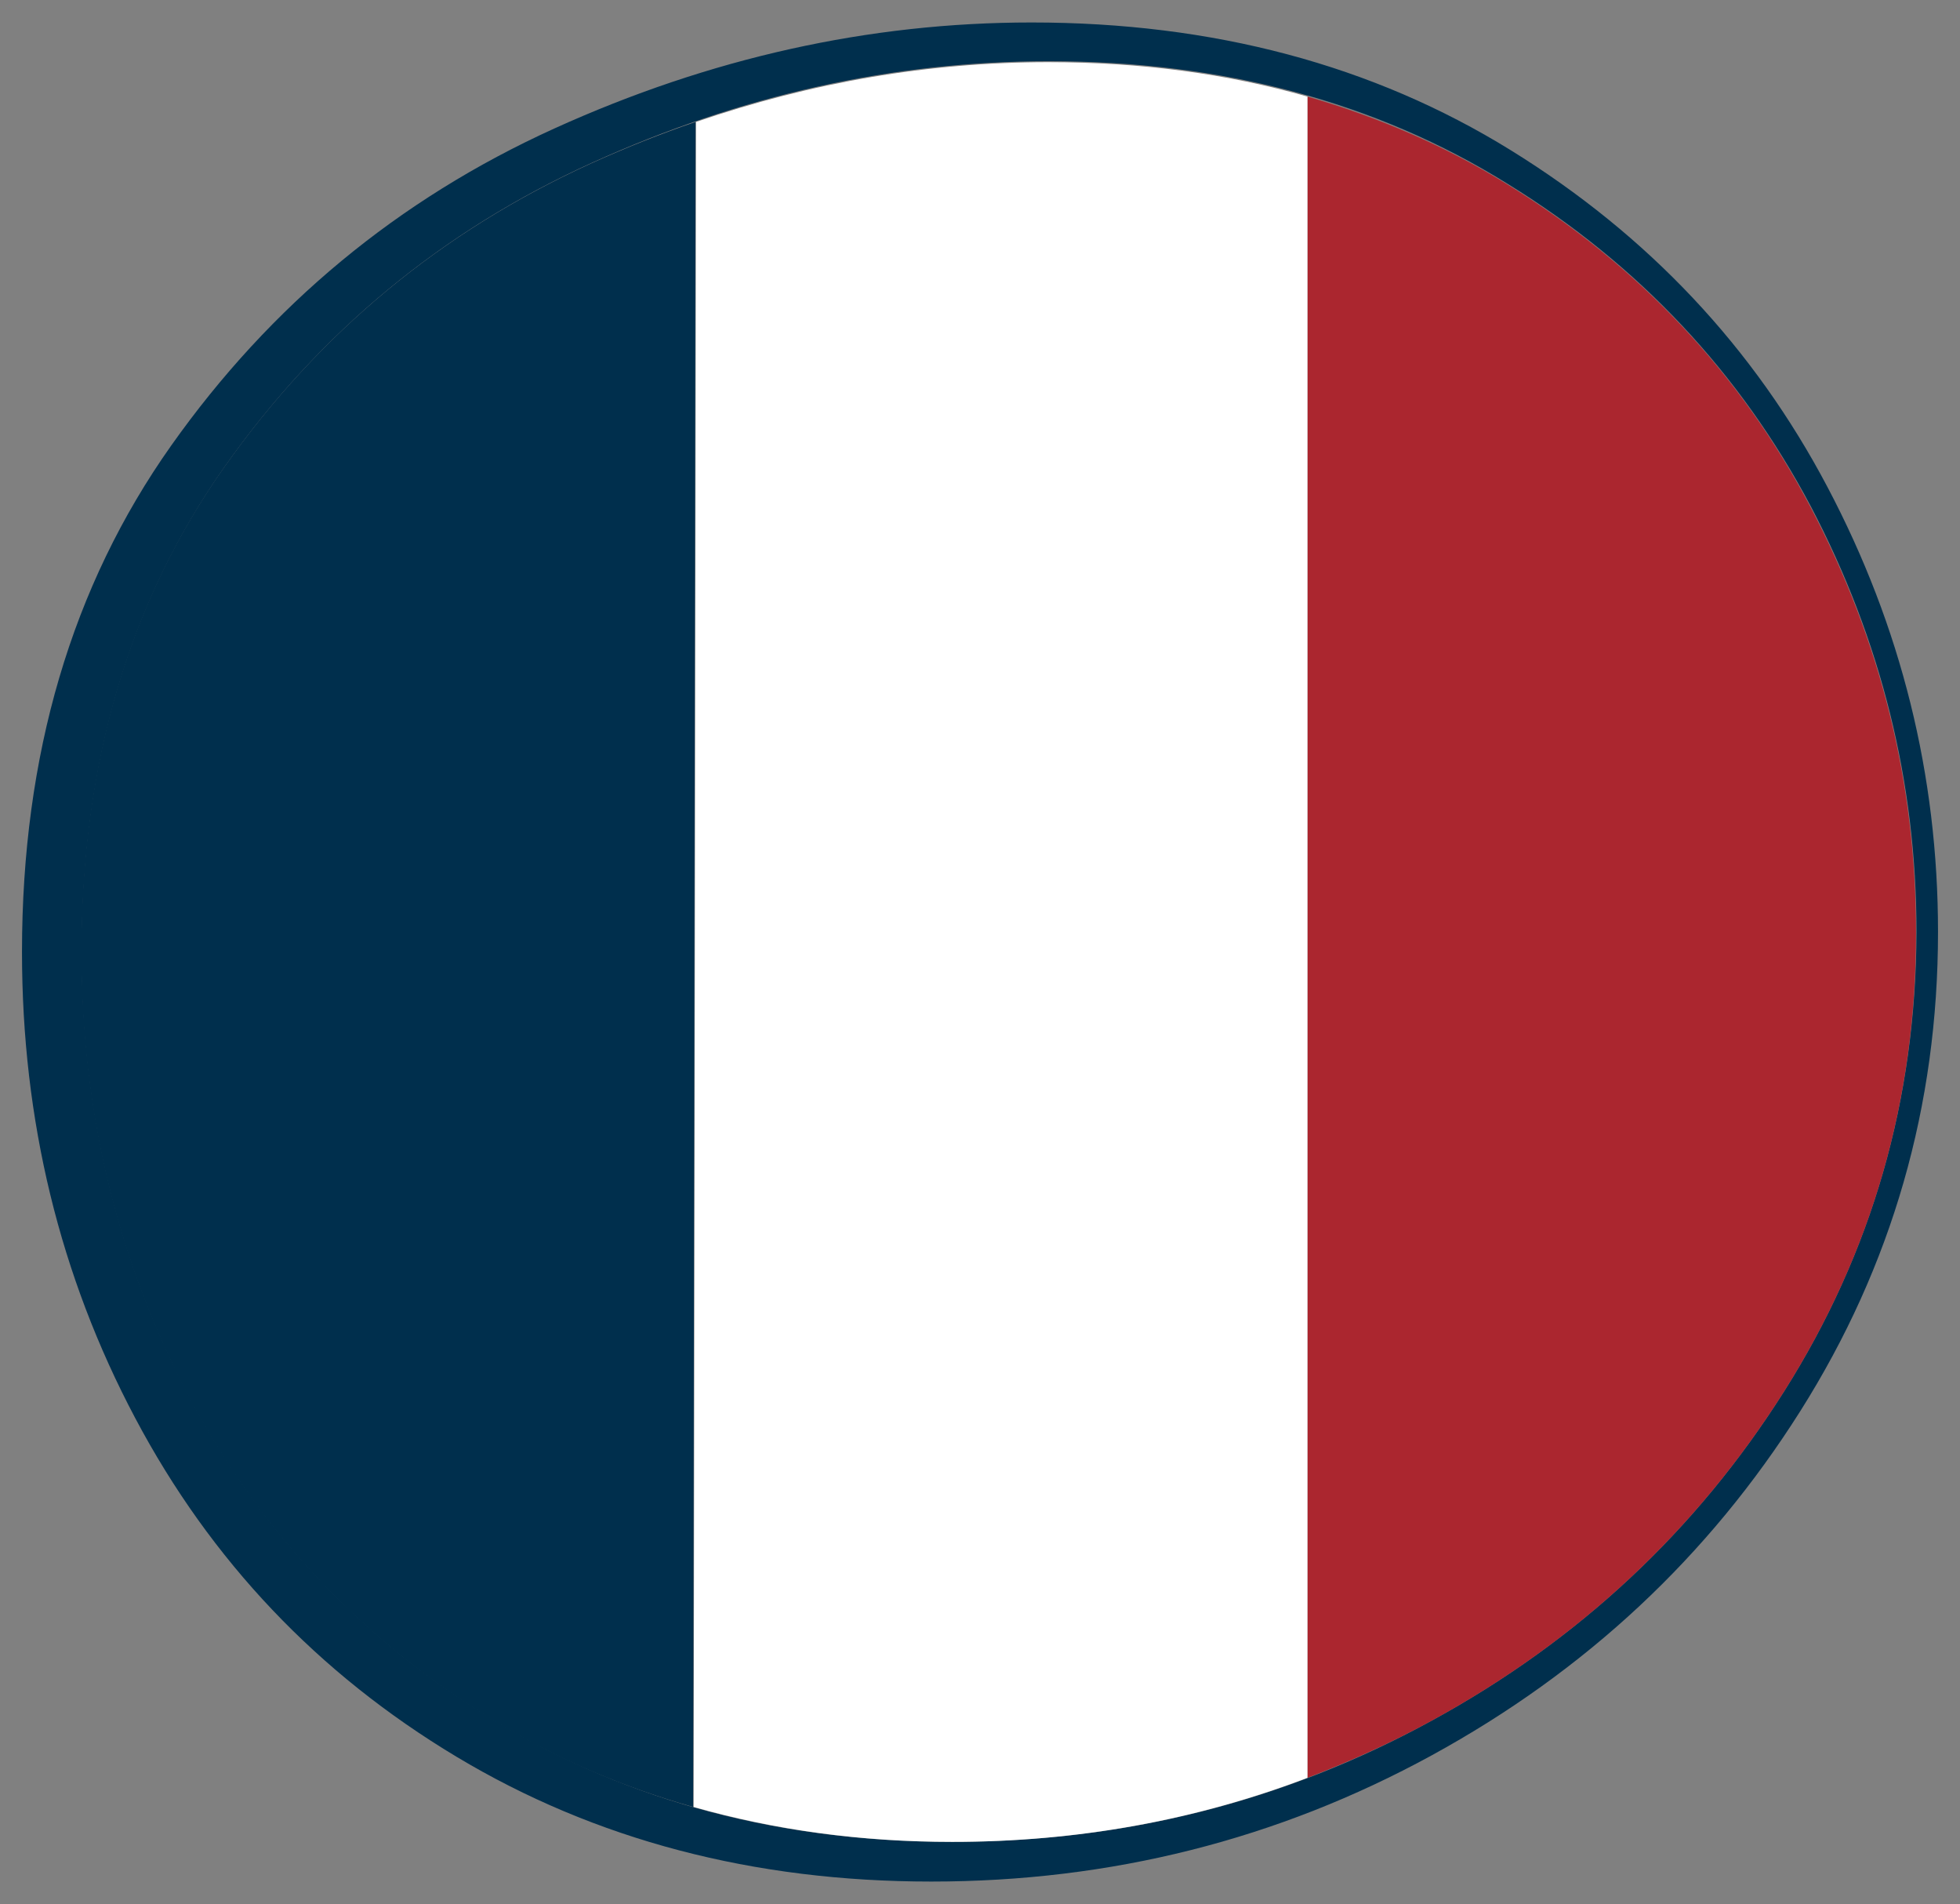
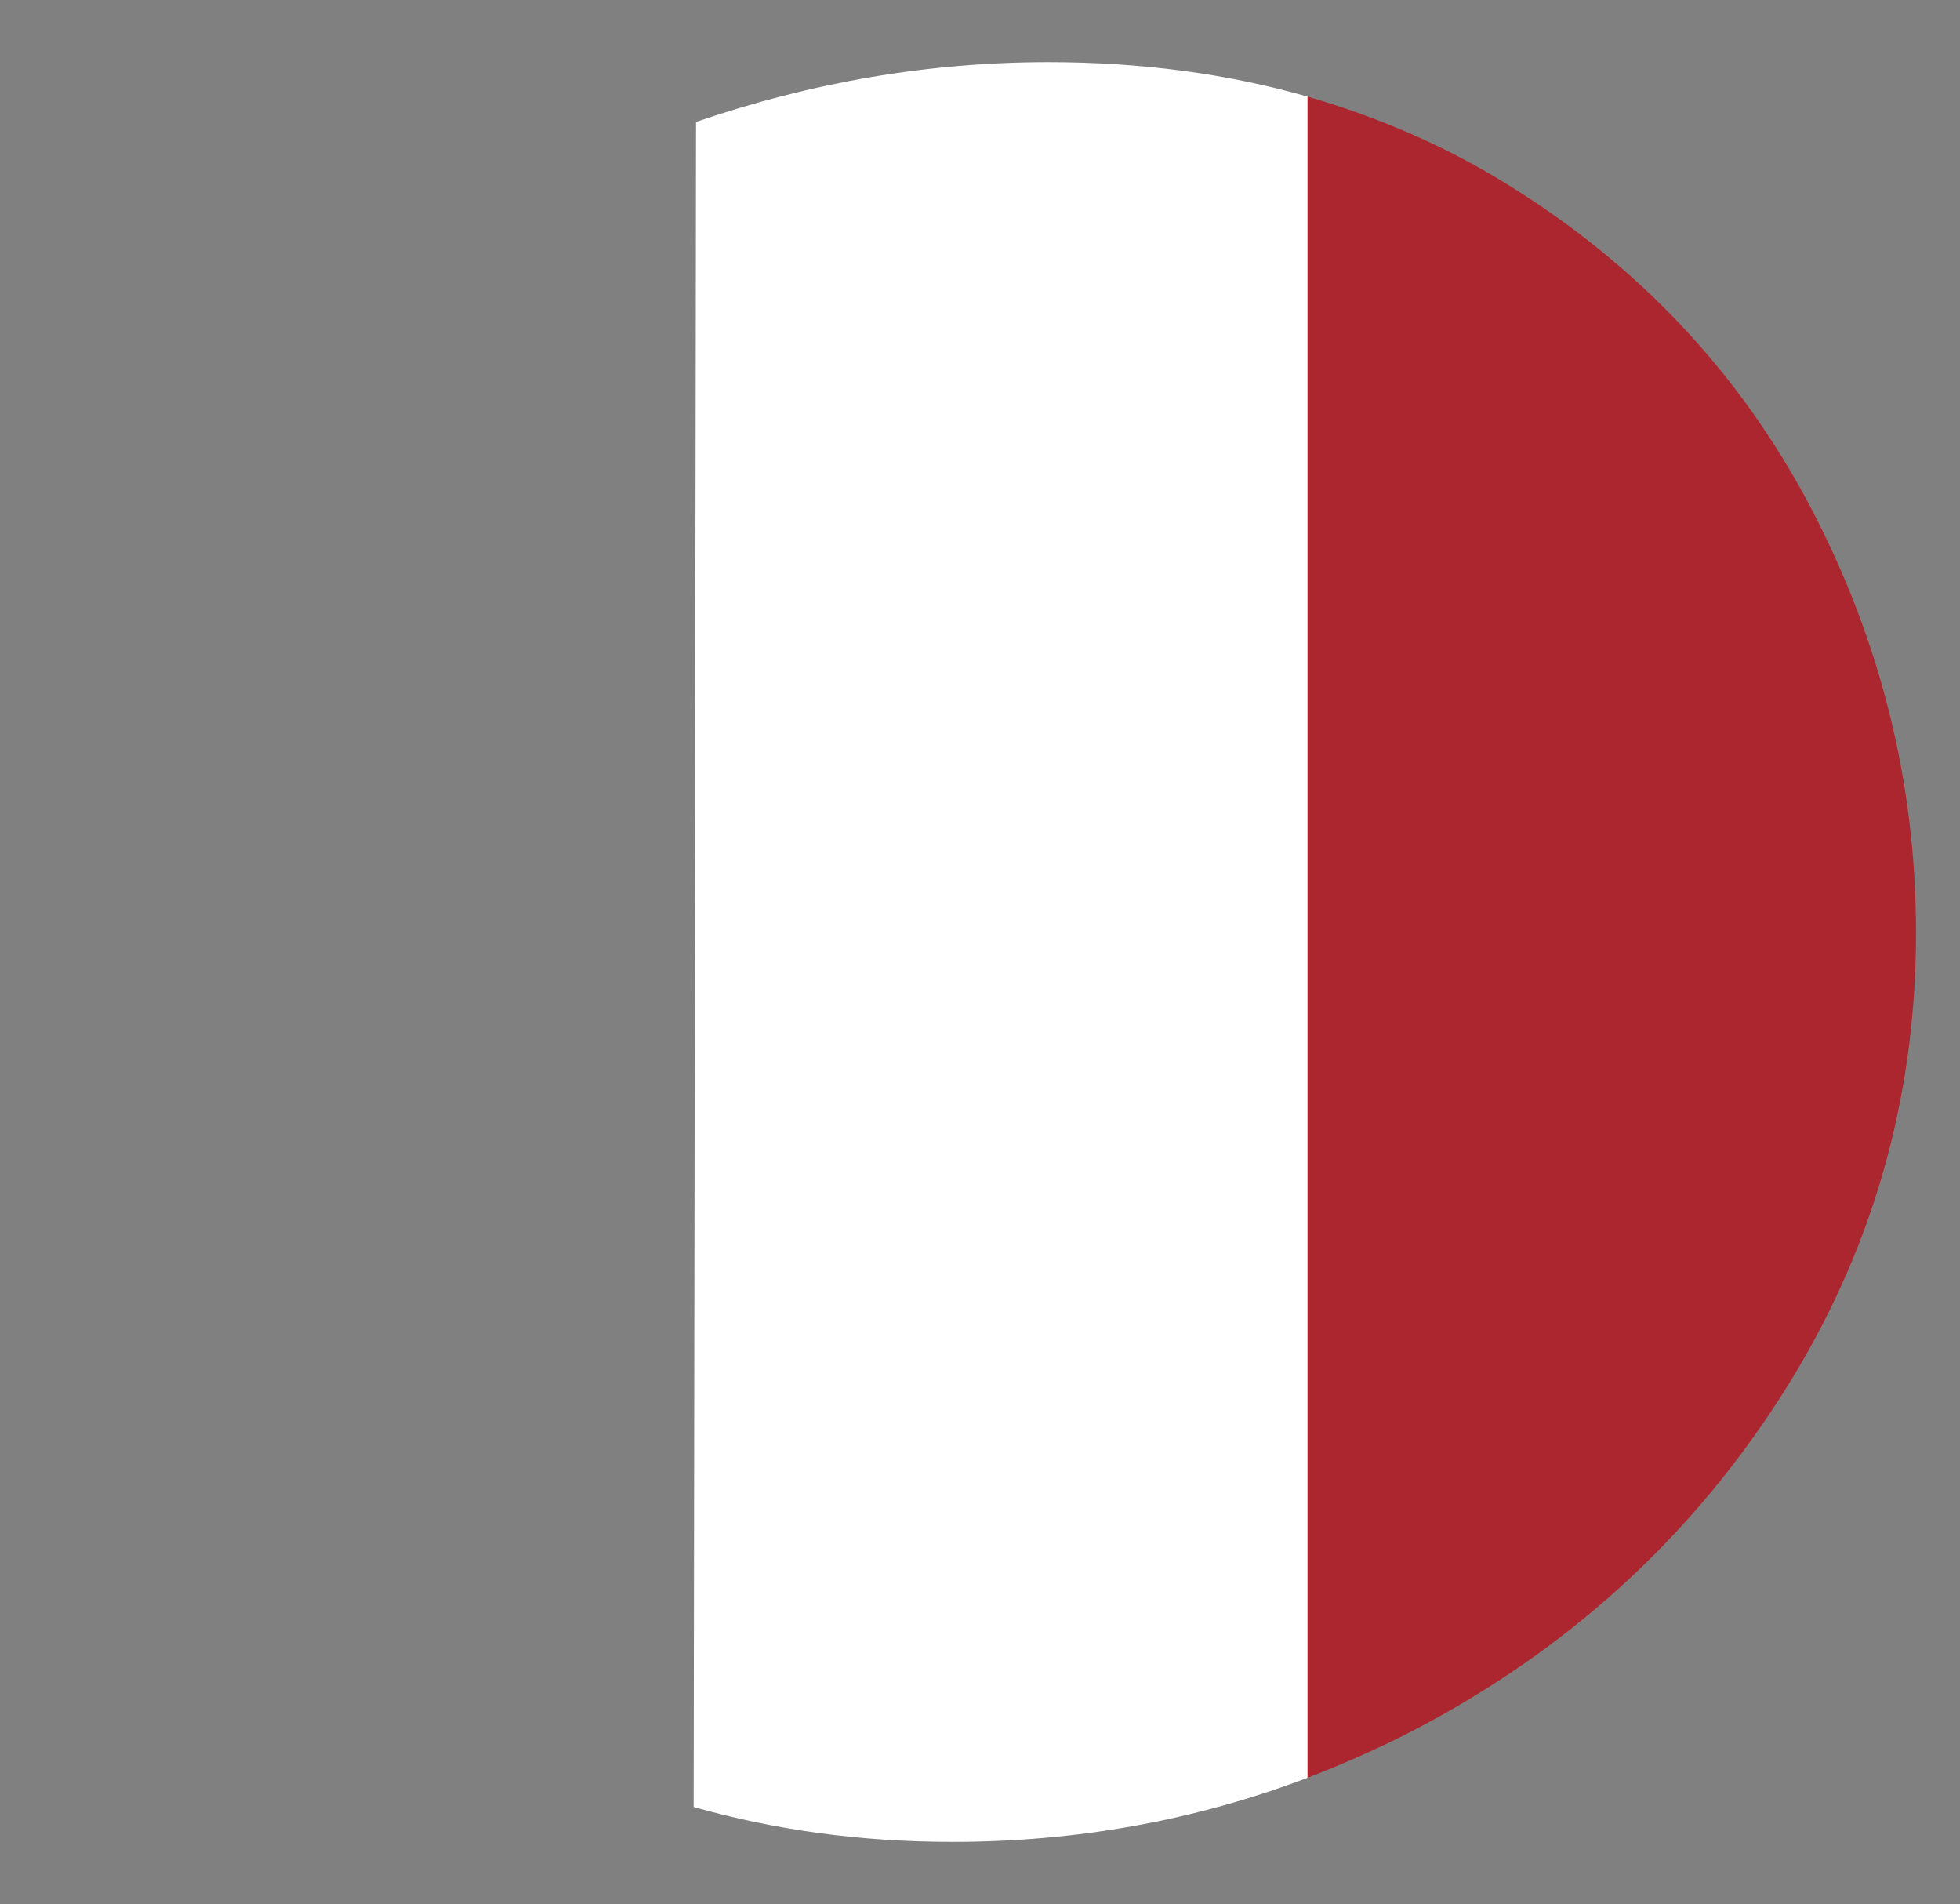
<svg xmlns="http://www.w3.org/2000/svg" version="1.1" id="Ebene_1" x="0px" y="0px" viewBox="0 0 41 39.82" style="enable-background:new 0 0 41 39.82;" xml:space="preserve">
  <rect x="0" y="0" width="41" height="39.82" fill="#808080" stroke="none" />
  <style type="text/css">
	.st0{fill:#002F4D;}
	.st1{fill:#AB262F;}
	.st2{fill:#FFFFFF;}
</style>
-   <path class="st0" d="M38.23,10.19c-1.54-2.92-3.75-5.27-6.63-7.05c-2.88-1.78-6.22-2.67-10.02-2.67c-3.4,0-6.73,0.74-9.99,2.22  C8.33,4.17,5.66,6.38,3.58,9.32c-2.08,2.94-3.12,6.47-3.12,10.59c0,3.52,0.79,6.77,2.37,9.75c1.58,2.98,3.82,5.34,6.72,7.08  c2.9,1.74,6.21,2.61,9.93,2.61c3.76,0,7.25-0.88,10.47-2.64c3.22-1.76,5.79-4.16,7.71-7.2c1.92-3.04,2.88-6.38,2.88-10.02  C40.54,16.21,39.77,13.11,38.23,10.19z M37.32,29.1c-1.84,2.91-4.3,5.21-7.38,6.89c-3.08,1.69-6.43,2.53-10.02,2.53  c-3.56,0-6.73-0.83-9.51-2.5c-2.78-1.67-4.92-3.93-6.43-6.78c-1.51-2.85-2.27-5.96-2.27-9.34c0-3.94,1-7.32,2.99-10.14  c1.99-2.82,4.55-4.93,7.67-6.35c3.12-1.42,6.31-2.13,9.57-2.13c3.64,0,6.84,0.85,9.59,2.56c2.76,1.7,4.87,3.96,6.35,6.75  c1.47,2.8,2.21,5.77,2.21,8.9C40.08,22.99,39.16,26.19,37.32,29.1z" />
-   <path class="st0" d="M12.36,3.42C9.24,4.84,6.68,6.95,4.69,9.77c-1.99,2.81-2.99,6.19-2.99,10.14c0,3.37,0.76,6.48,2.27,9.34  c1.51,2.85,3.66,5.11,6.43,6.78c1.28,0.77,2.65,1.35,4.1,1.76l0.05-35.24C13.82,2.8,13.09,3.09,12.36,3.42z" />
  <path class="st1" d="M37.87,10.6c-1.47-2.79-3.59-5.05-6.35-6.75c-1.29-0.8-2.69-1.4-4.17-1.83v35.16c0.88-0.34,1.75-0.73,2.59-1.19  c3.08-1.68,5.54-3.98,7.38-6.89c1.84-2.91,2.76-6.11,2.76-9.59C40.08,16.37,39.34,13.4,37.87,10.6z" />
  <path class="st2" d="M21.93,1.3c-2.5,0-4.95,0.42-7.37,1.25l-0.05,35.24c1.69,0.48,3.49,0.73,5.41,0.73c2.61,0,5.09-0.45,7.43-1.34  V2.02C25.67,1.54,23.86,1.3,21.93,1.3z" />
</svg>